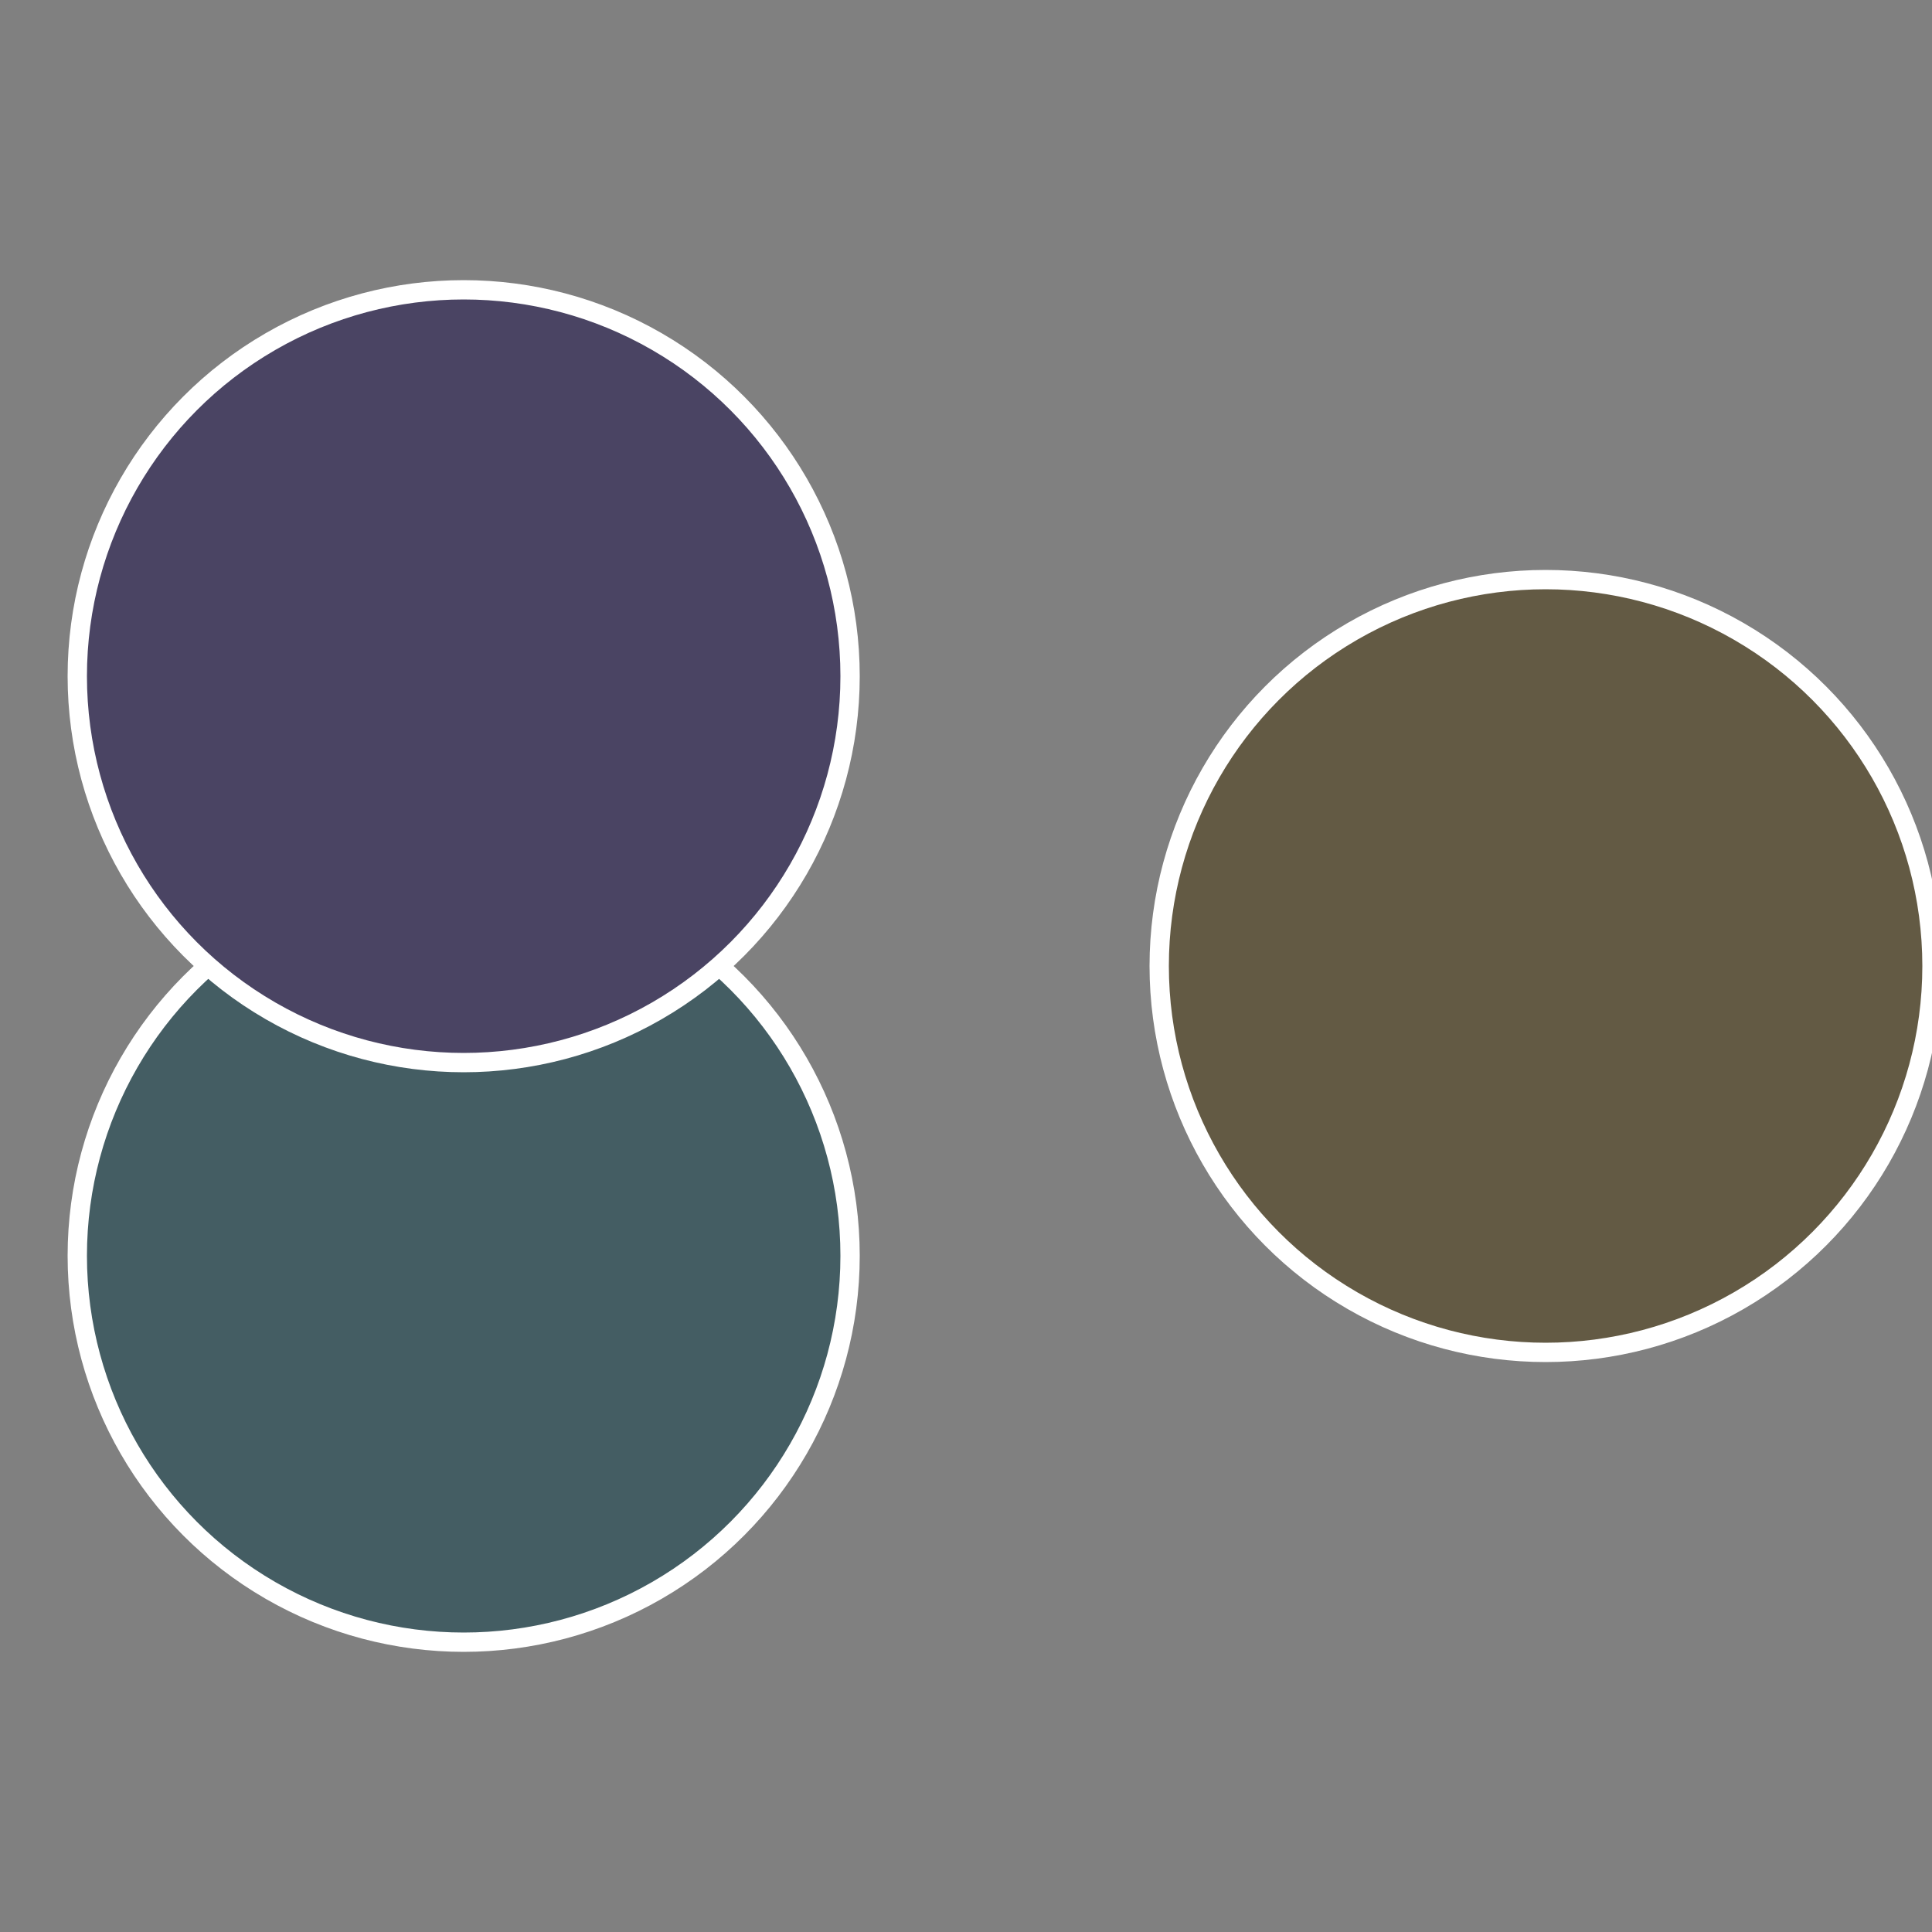
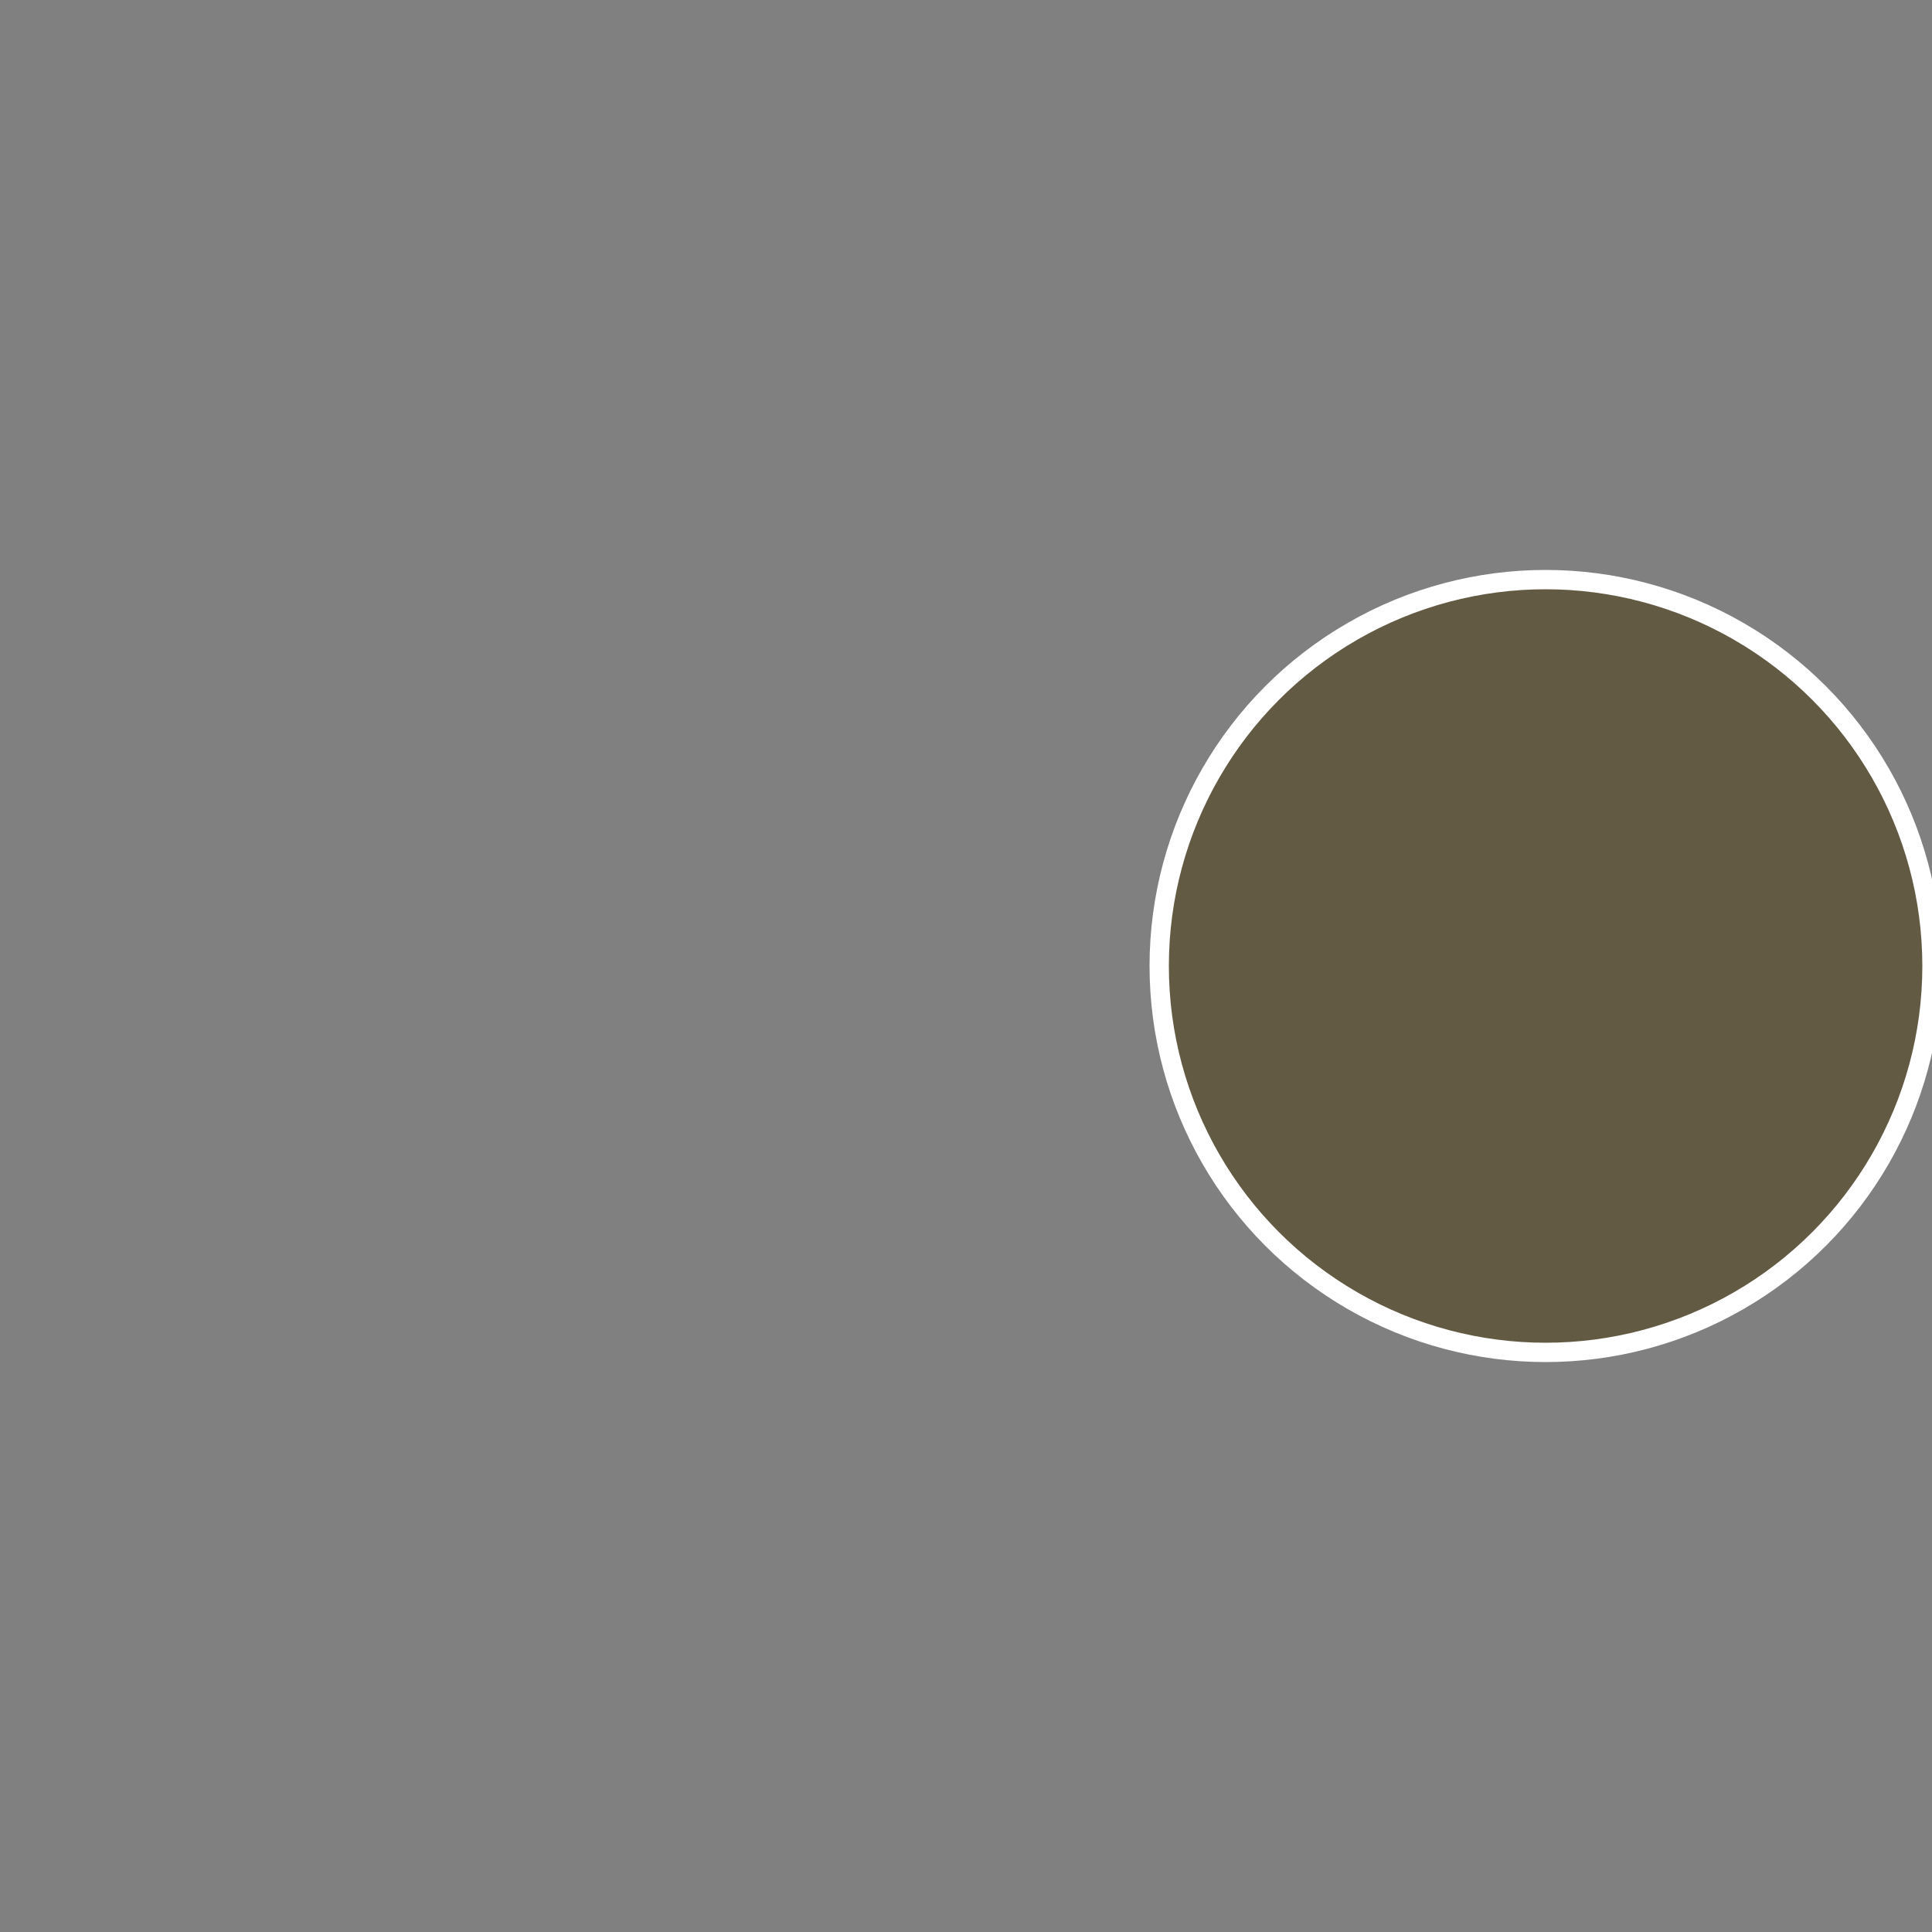
<svg xmlns="http://www.w3.org/2000/svg" width="500" height="500" viewBox="-1 -1 2 2">
  <rect x="-1" y="-1" width="2" height="2" fill="#808080" stroke="none" />
  <circle cx="0.6" cy="0" r="0.4" fill="#635a44" stroke="#fff" stroke-width="1%" />
-   <circle cx="-0.52" cy="0.3" r="0.4" fill="#445d63" stroke="#fff" stroke-width="1%" />
-   <circle cx="-0.52" cy="-0.3" r="0.4" fill="#4a4463" stroke="#fff" stroke-width="1%" />
</svg>